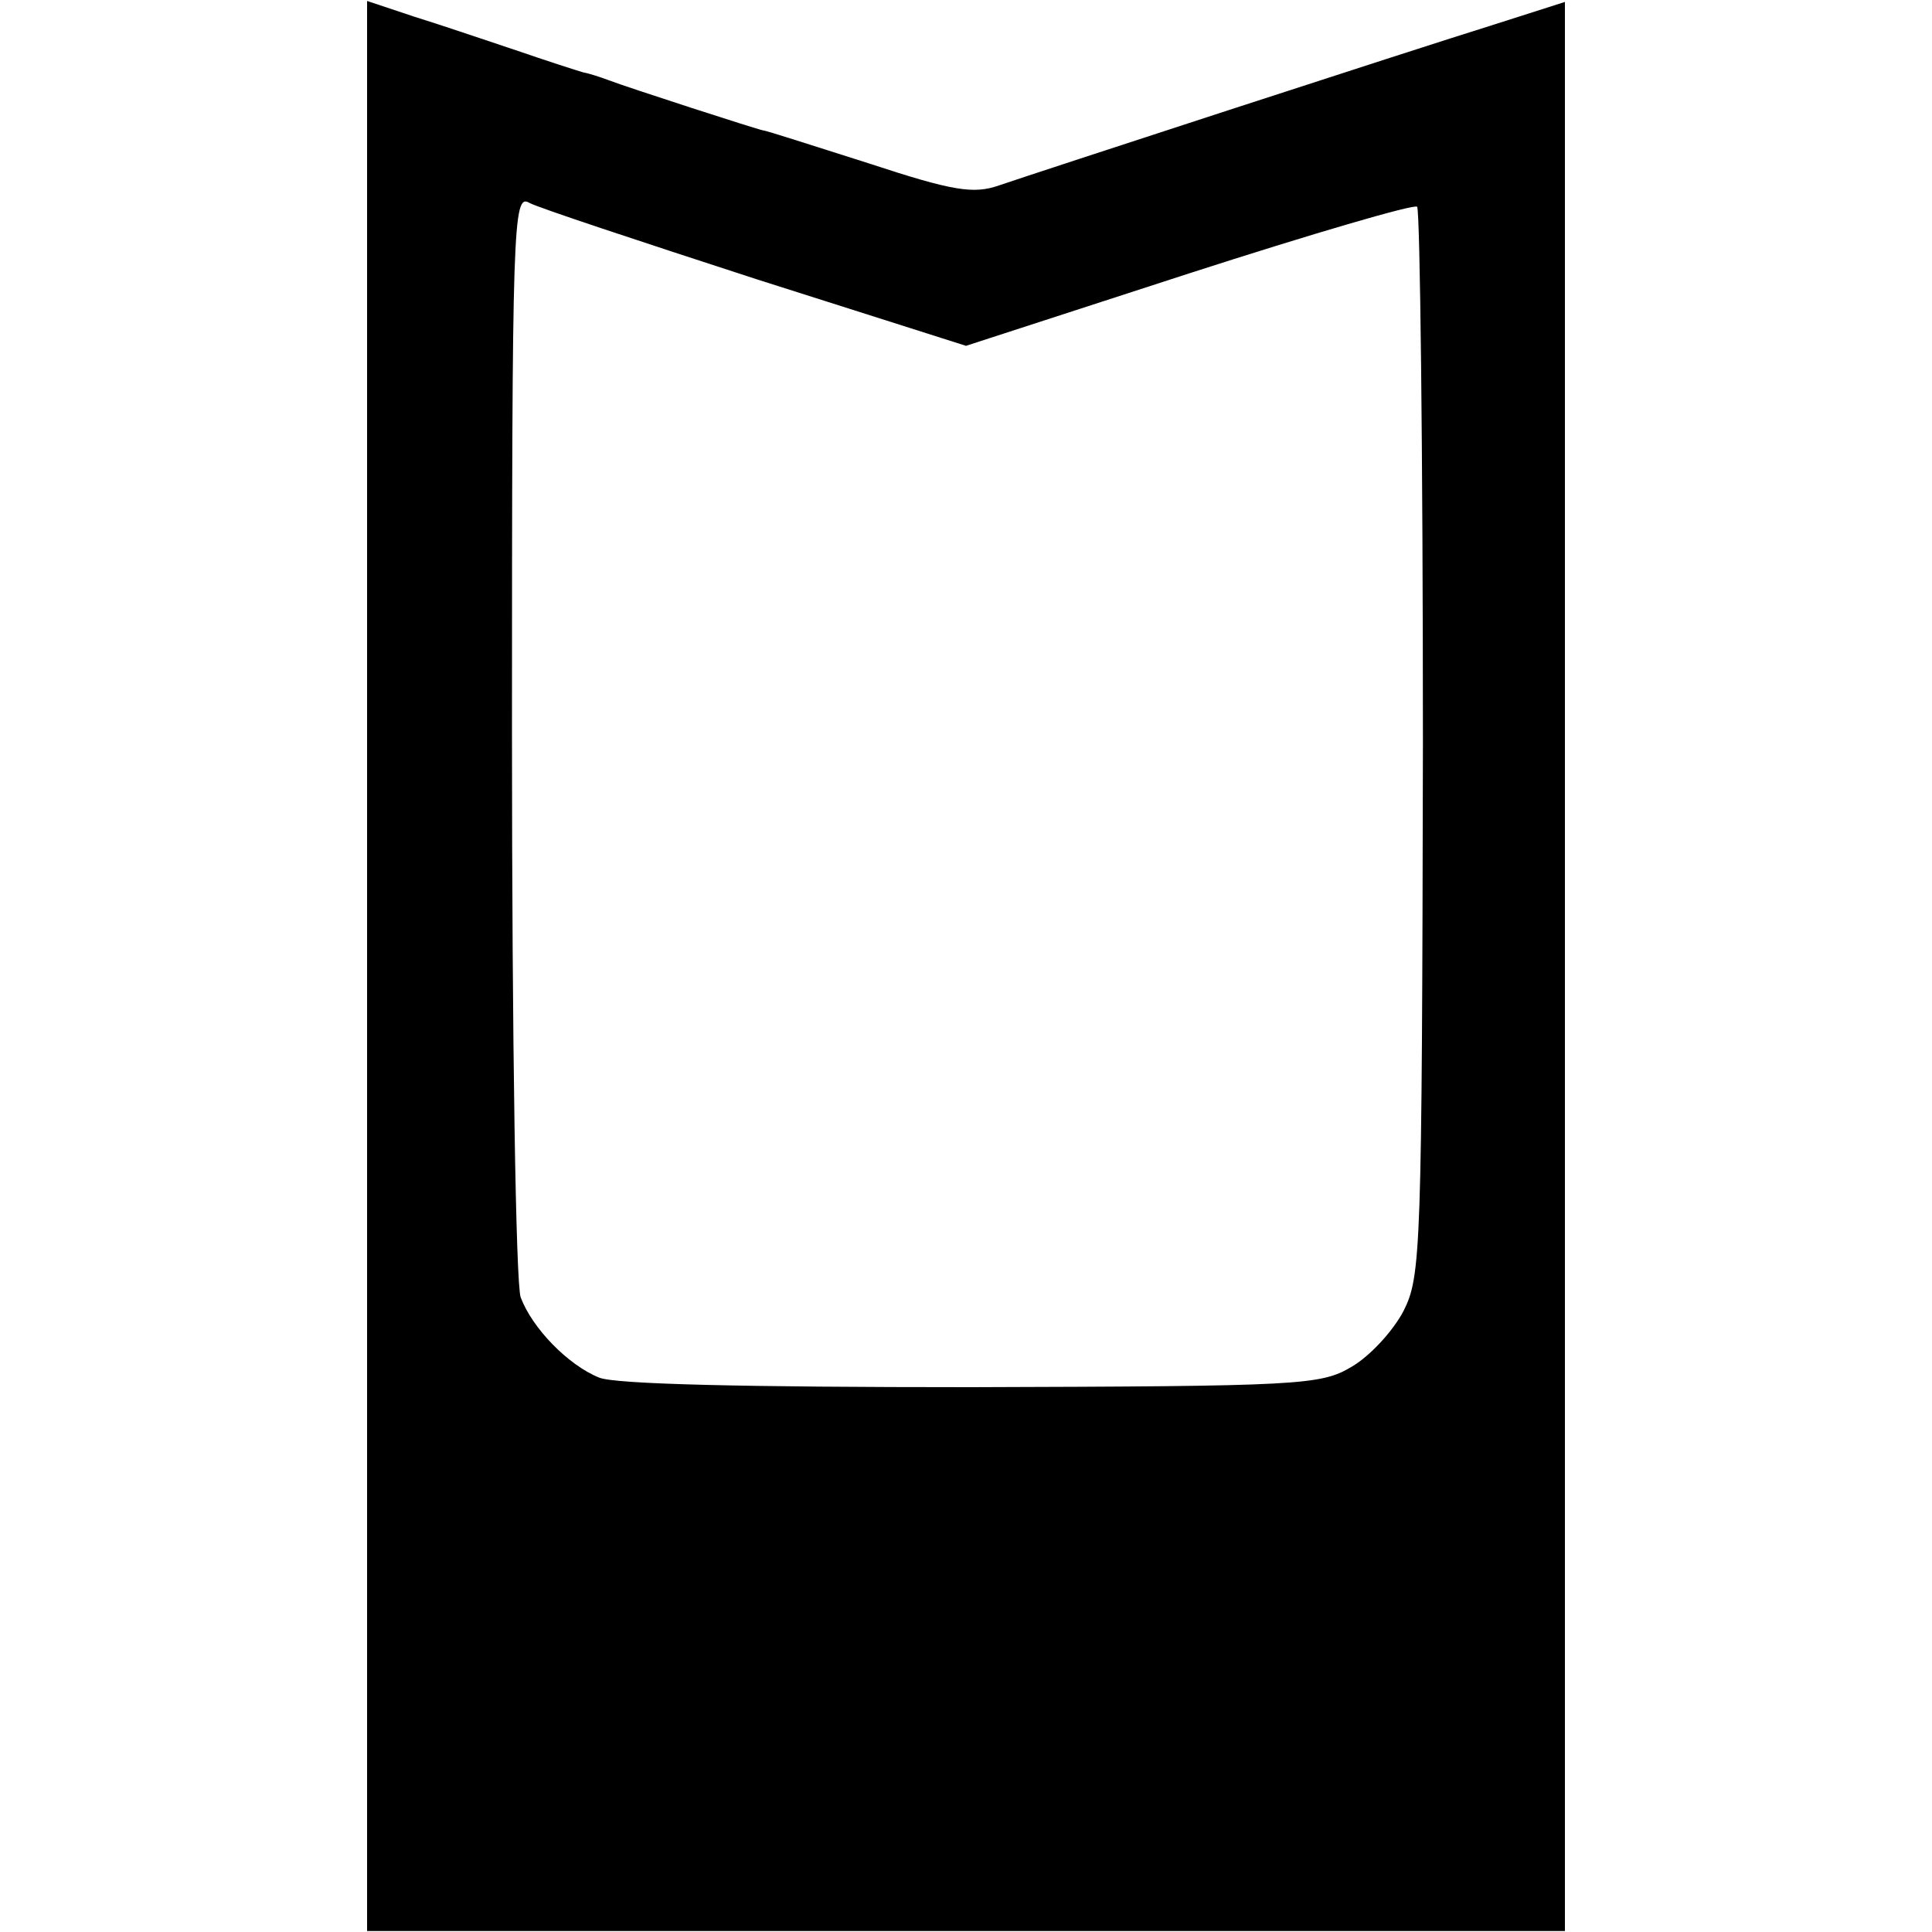
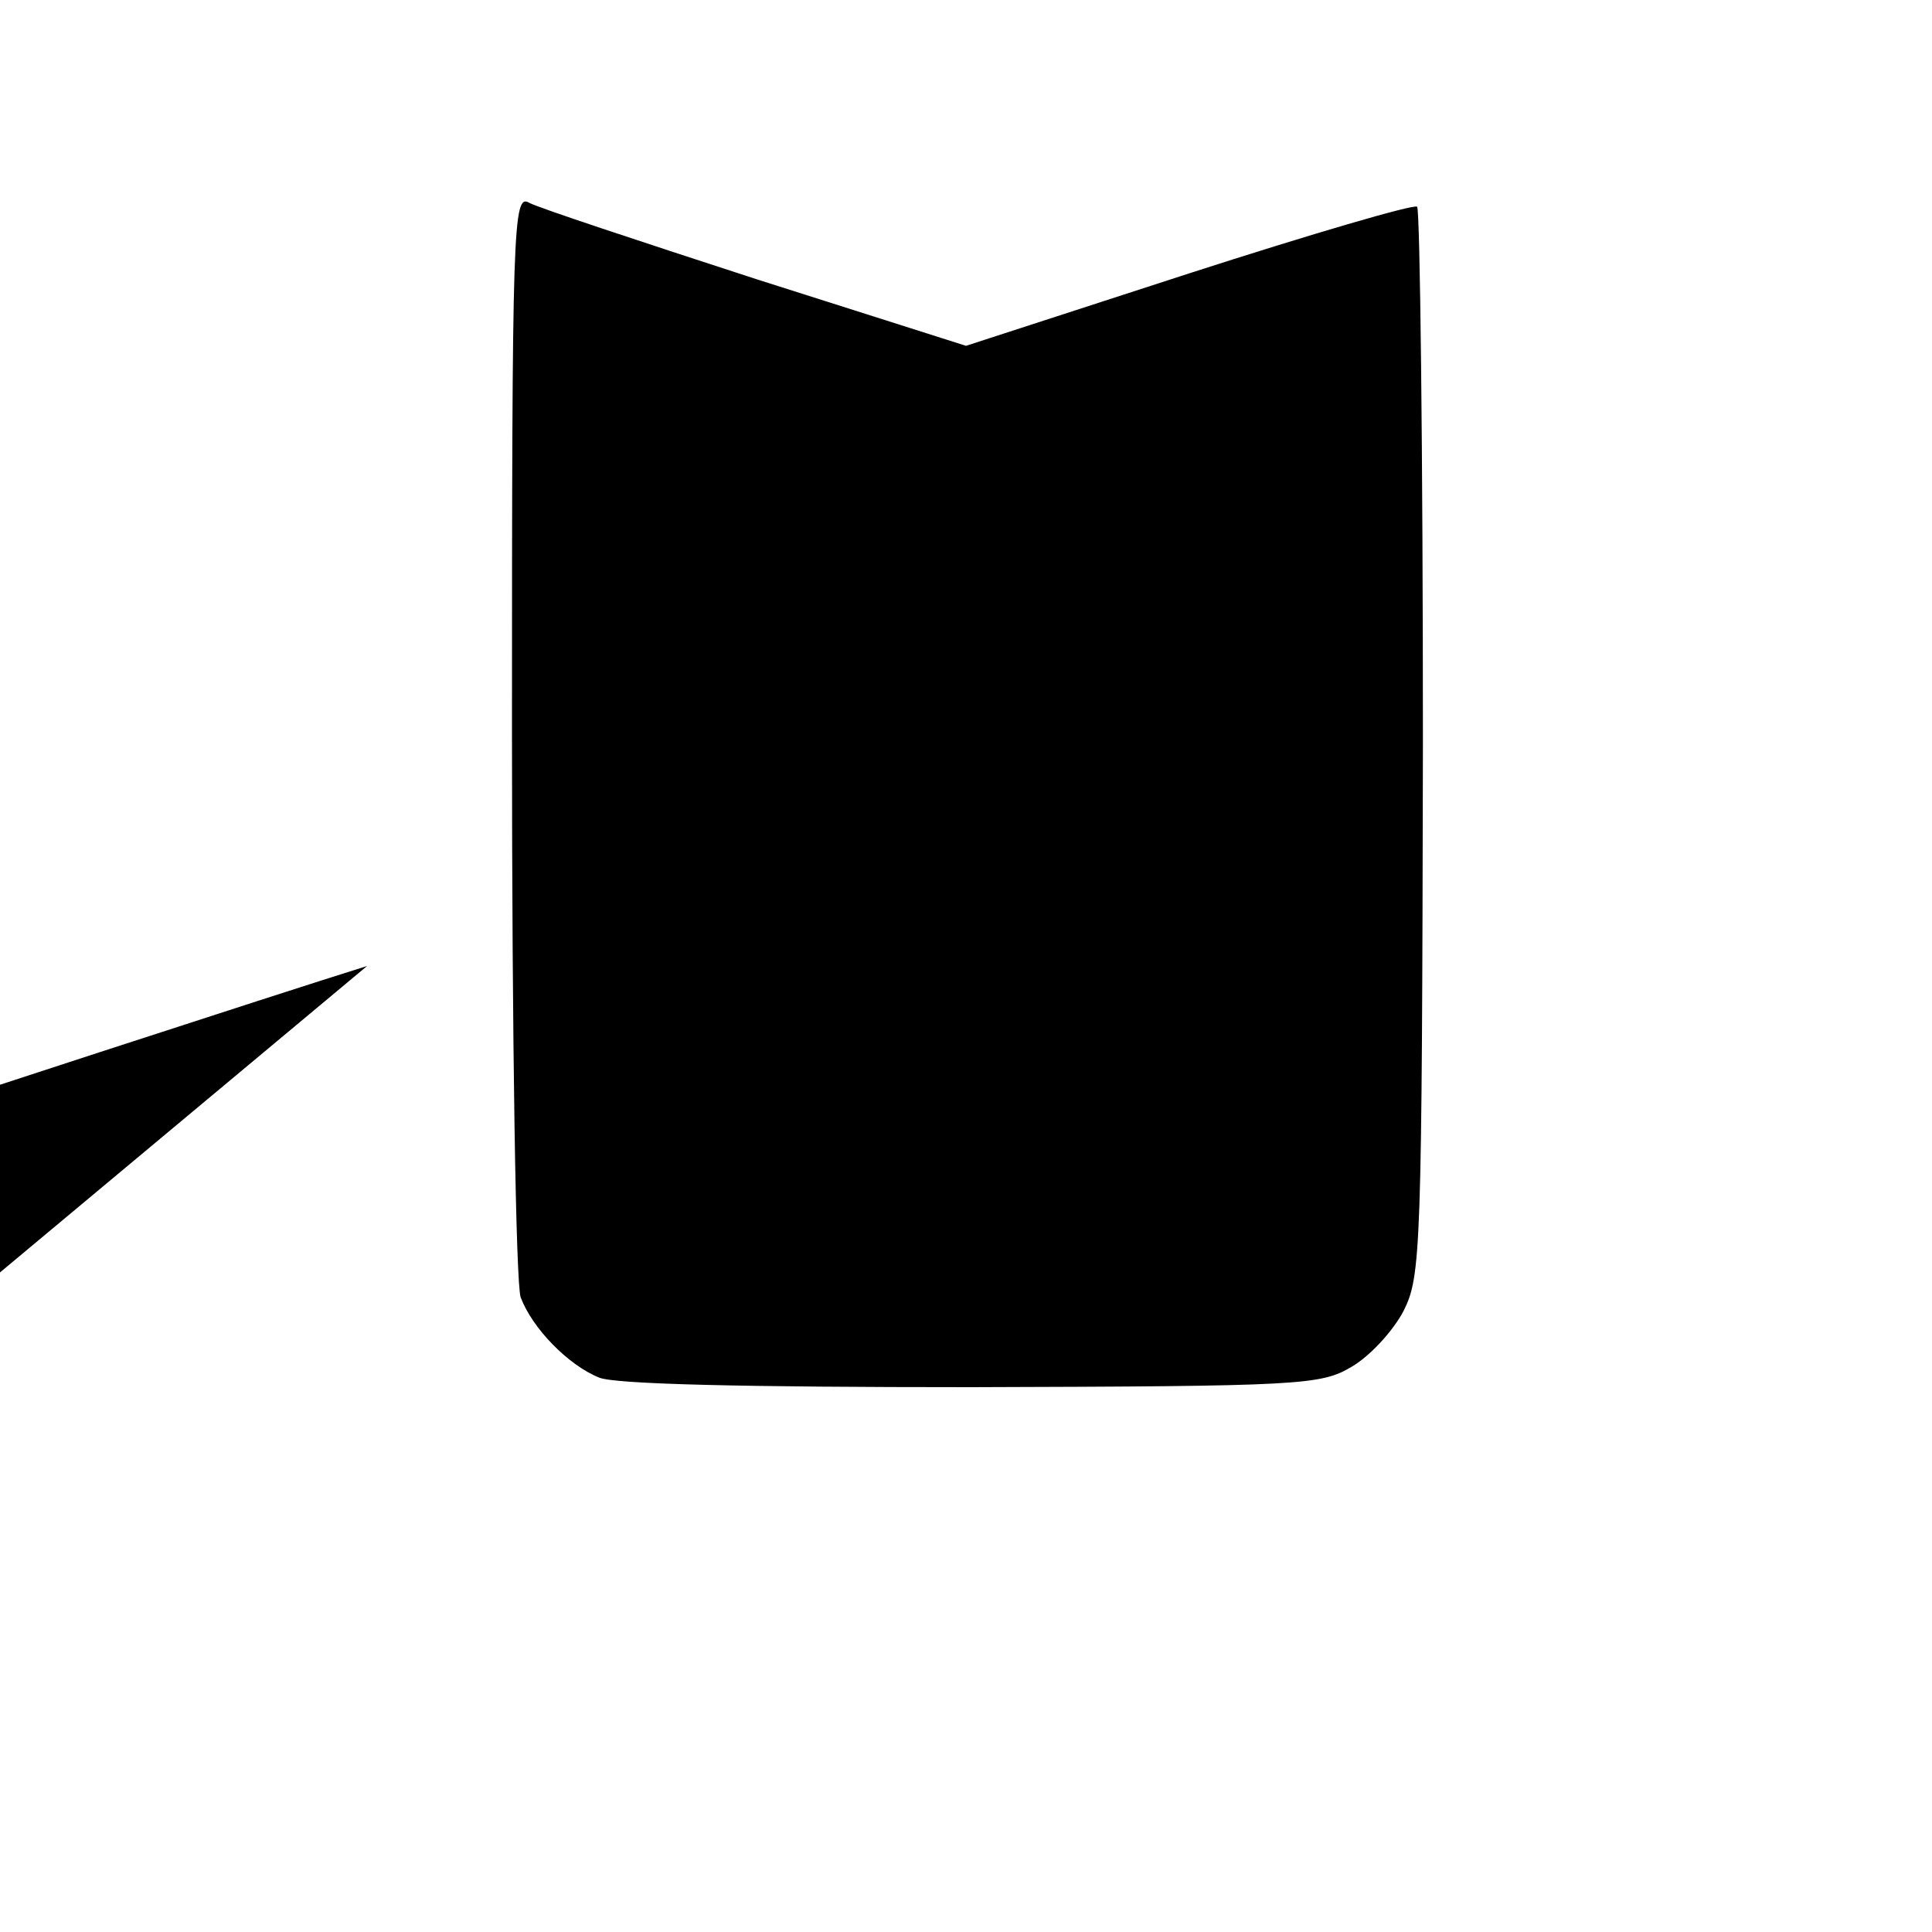
<svg xmlns="http://www.w3.org/2000/svg" version="1.0" width="200pt" height="200pt" viewBox="0 0 200 200" preserveAspectRatio="xMidYMid meet">
  <g transform="translate(0,200) scale(0.1,-0.1)" fill="#000000" stroke="none">
-     <path d="M380 1000 l0 -999 620 0 620 0 0 998 0 999 -72 -23 c-93 -29 -473 -153 -514 -167 -26 -9 -47 -6 -135 23 -57 18 -106 34 -109 34 -6 1 -139 44 -160 52 -8 3 -20 7 -26 8 -7 2 -38 12 -70 23 -33 11 -80 27 -106 35 l-48 16 0 -999z m403 711 l217 -69 231 75 c127 41 233 72 236 69 3 -3 6 -253 6 -555 -1 -527 -2 -552 -20 -588 -11 -21 -35 -47 -54 -58 -32 -19 -53 -20 -394 -21 -234 0 -369 3 -385 10 -32 13 -69 51 -81 83 -5 14 -9 265 -9 584 0 530 1 559 18 549 9 -5 115 -40 235 -79z" />
+     <path d="M380 1000 c-93 -29 -473 -153 -514 -167 -26 -9 -47 -6 -135 23 -57 18 -106 34 -109 34 -6 1 -139 44 -160 52 -8 3 -20 7 -26 8 -7 2 -38 12 -70 23 -33 11 -80 27 -106 35 l-48 16 0 -999z m403 711 l217 -69 231 75 c127 41 233 72 236 69 3 -3 6 -253 6 -555 -1 -527 -2 -552 -20 -588 -11 -21 -35 -47 -54 -58 -32 -19 -53 -20 -394 -21 -234 0 -369 3 -385 10 -32 13 -69 51 -81 83 -5 14 -9 265 -9 584 0 530 1 559 18 549 9 -5 115 -40 235 -79z" />
  </g>
</svg>